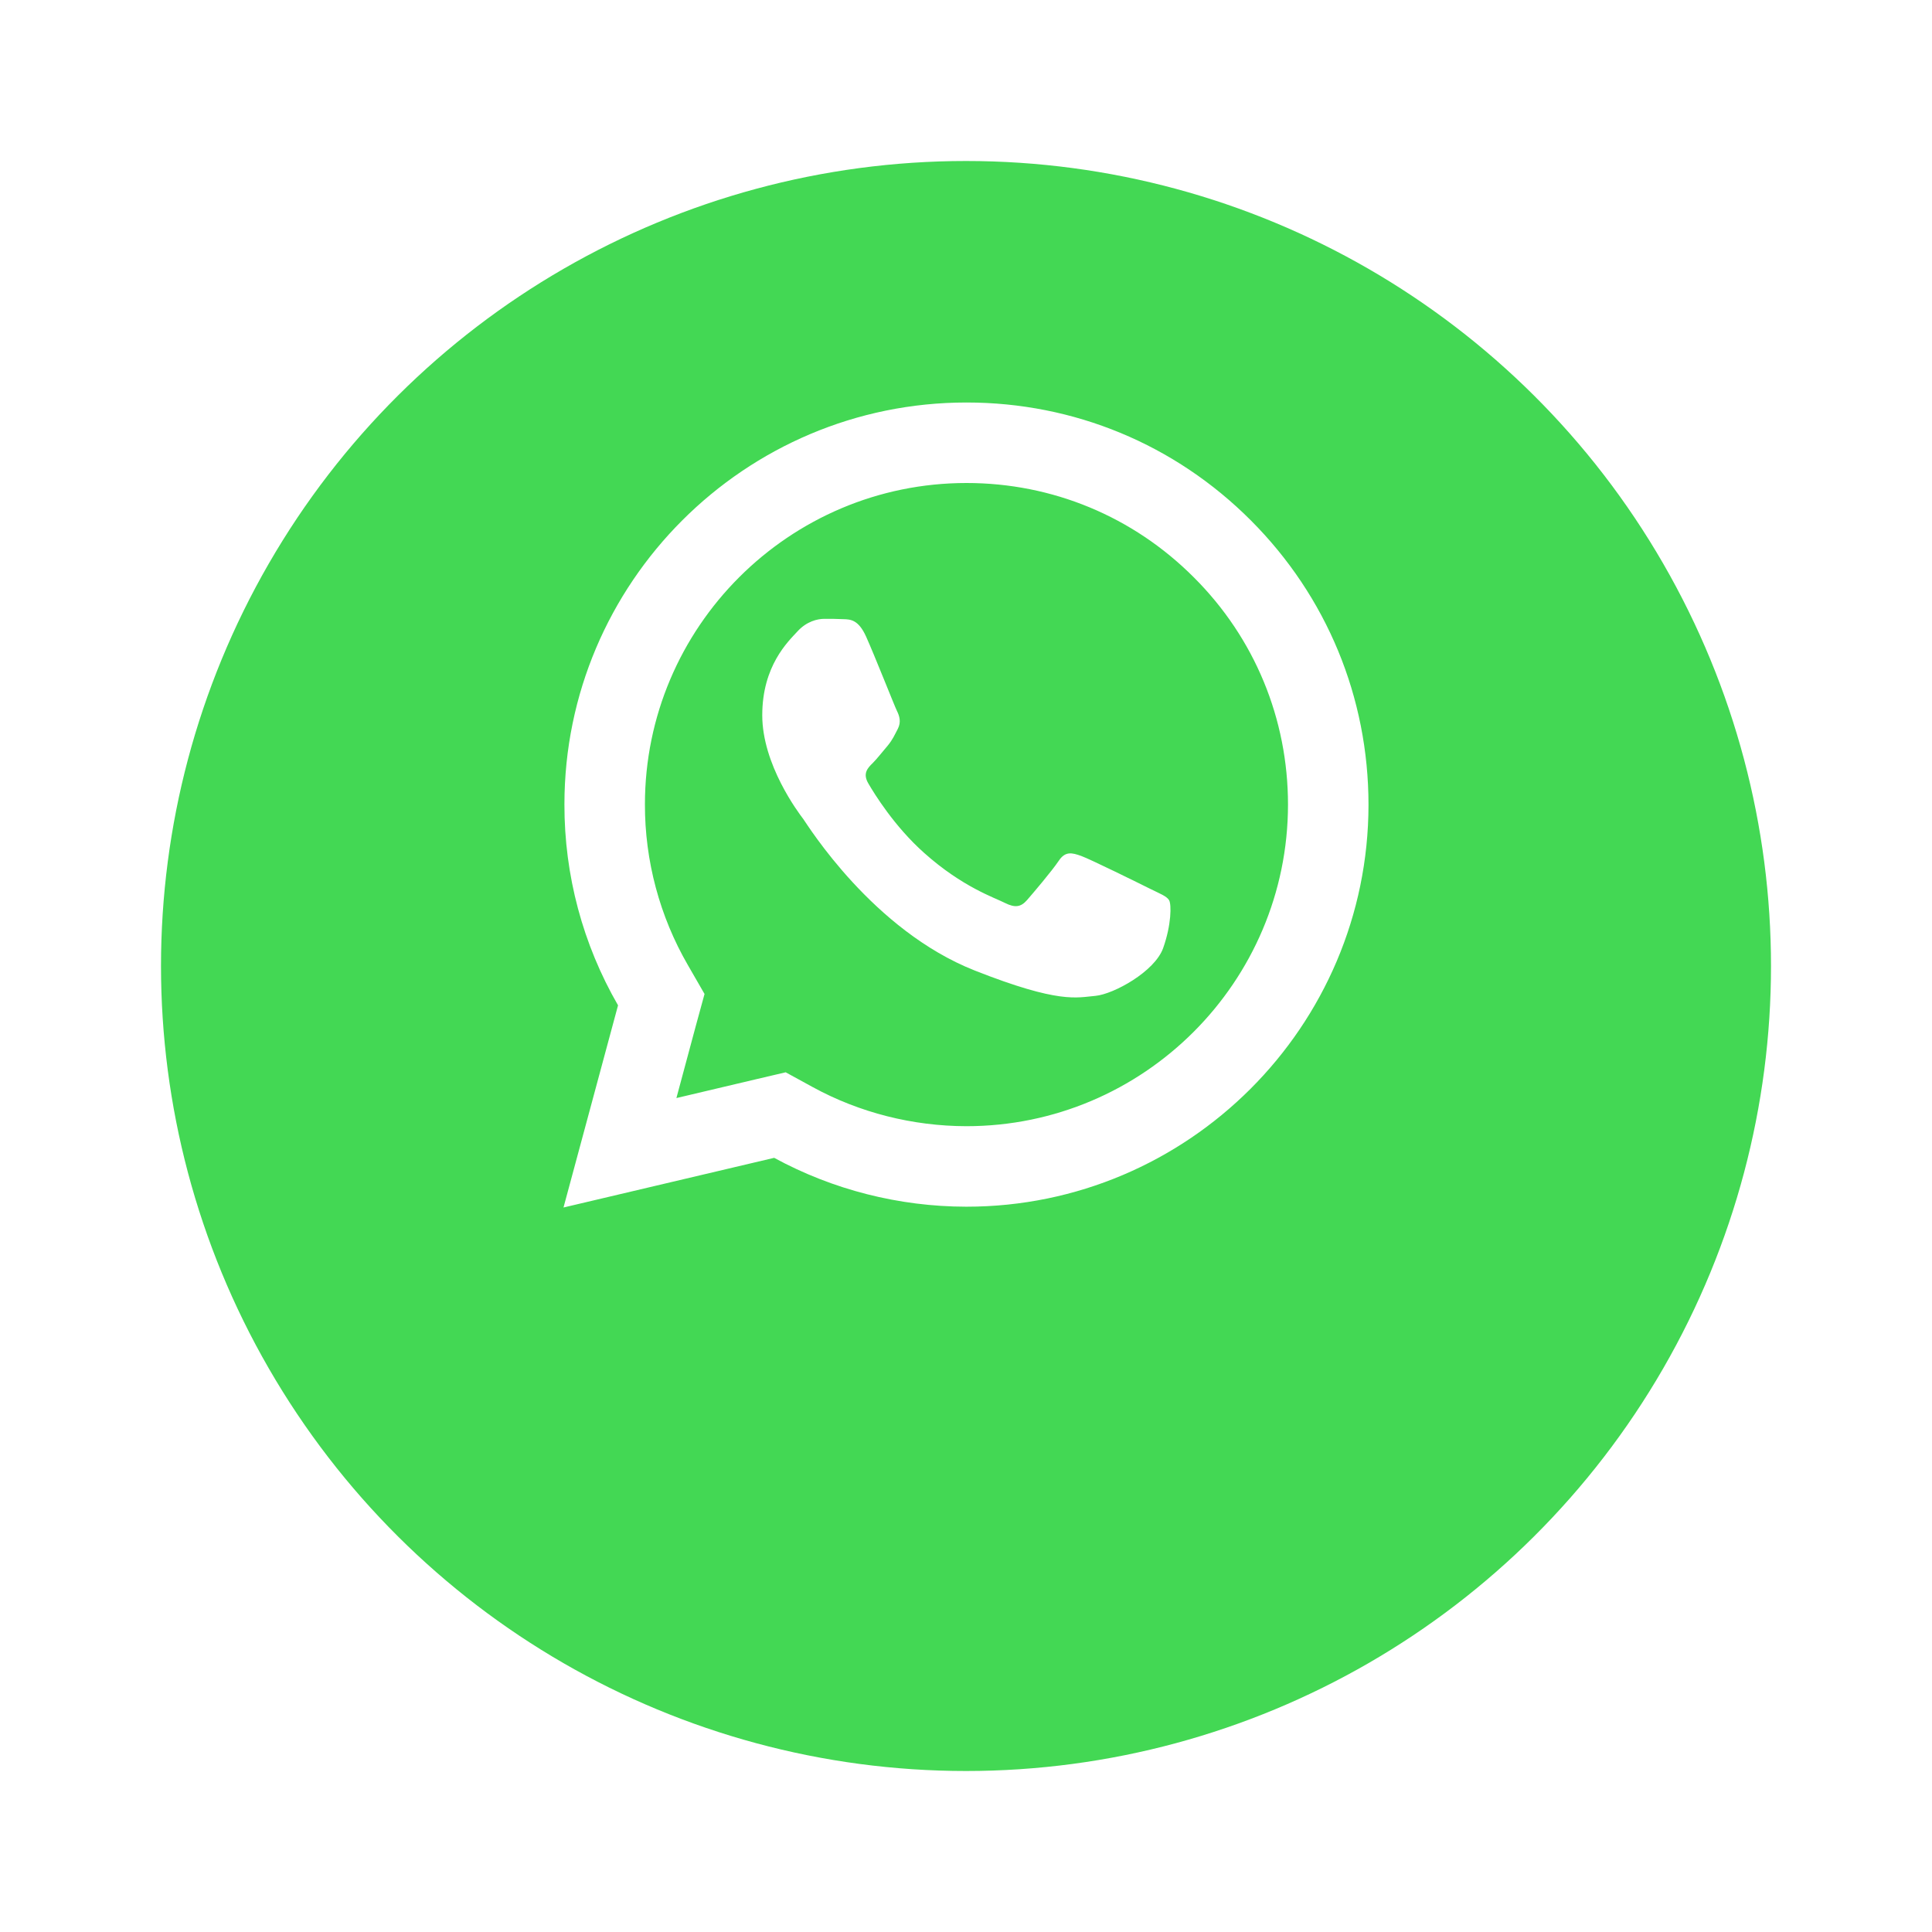
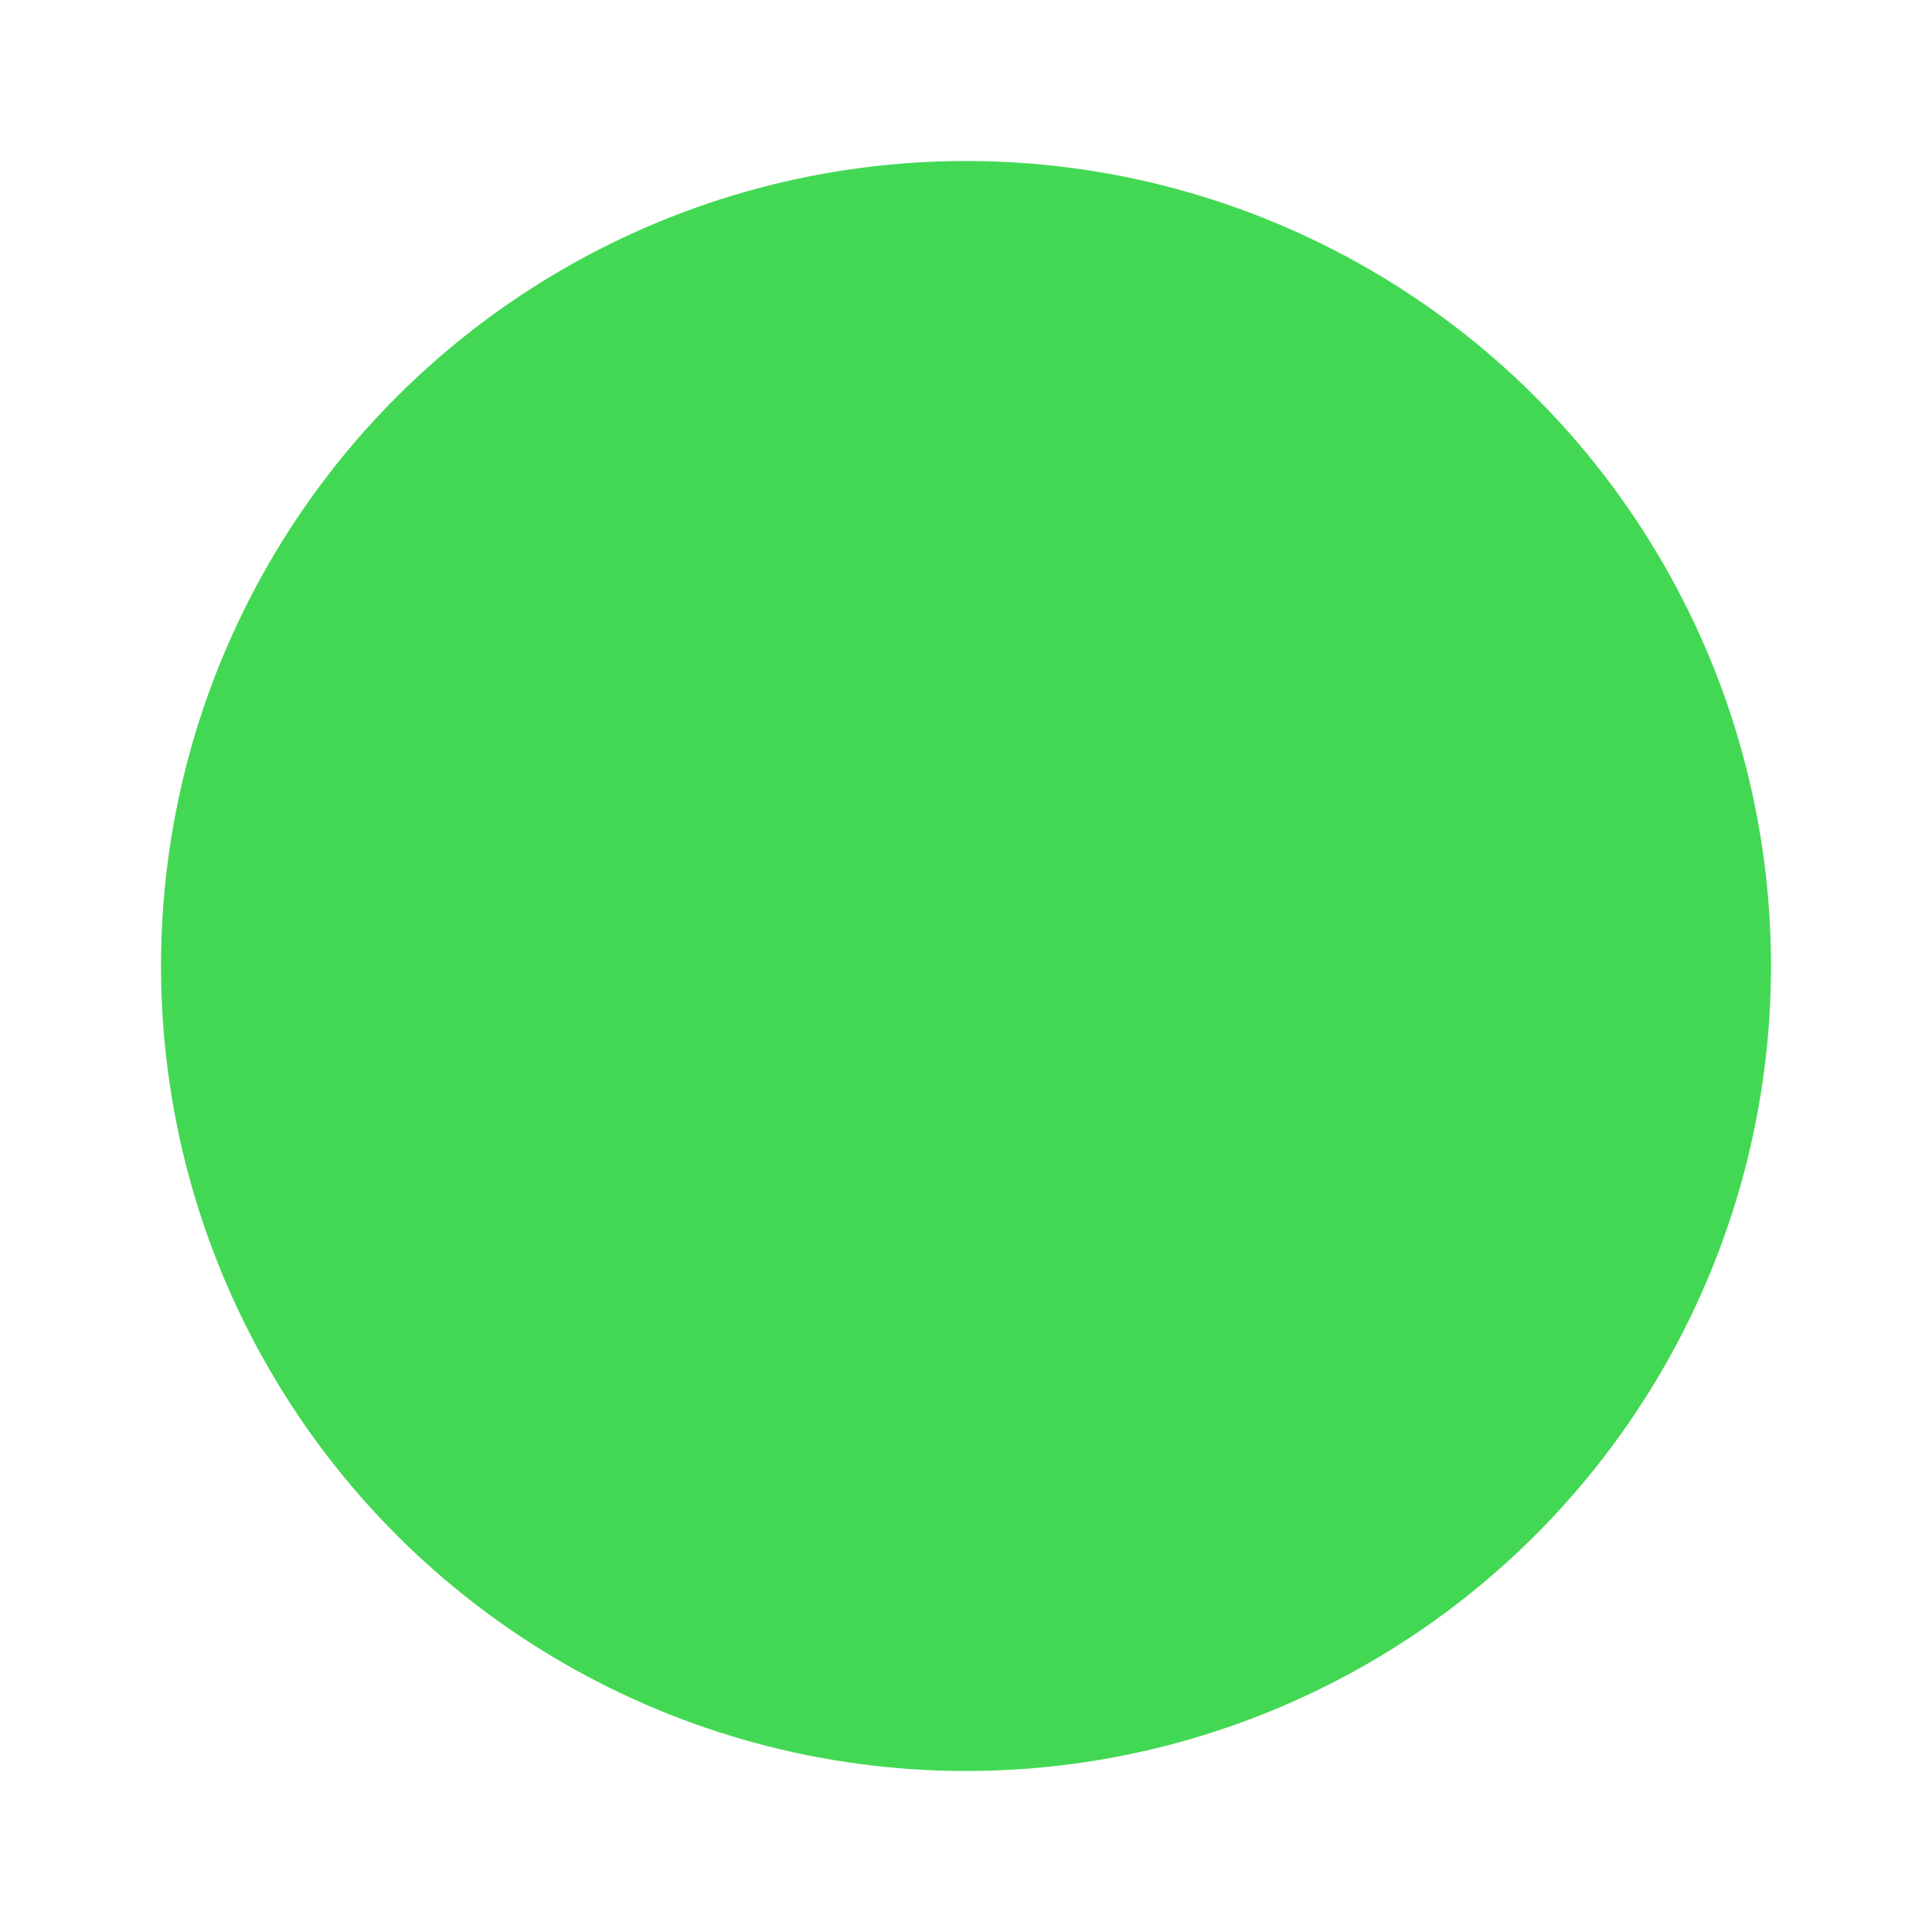
<svg xmlns="http://www.w3.org/2000/svg" width="48" height="48" viewBox="0 0 48 48" fill="none">
  <g filter="url(#filter0_d)">
    <circle cx="24" cy="20" r="20" transform="rotate(90 24 20)" fill="#43D854" />
  </g>
  <g clip-path="url(#clip0)">
-     <path d="M24.012 10C18.504 10 14.023 14.477 14.023 19.984C14.02 21.746 14.48 23.461 15.355 24.977L14 30L19.234 28.766C20.691 29.559 22.332 29.977 24.004 29.98H24.012C29.516 29.98 33.996 25.5 34 19.996C34 17.324 32.961 14.816 31.078 12.93C29.191 11.039 26.684 10 24.012 10ZM24.012 12C26.145 12 28.152 12.832 29.66 14.344C31.172 15.852 32 17.859 32 19.992C31.996 24.395 28.414 27.98 24.008 27.98C22.676 27.977 21.355 27.645 20.191 27.008L19.52 26.641L18.773 26.816L16.805 27.281L17.285 25.496L17.504 24.695L17.09 23.977C16.391 22.77 16.02 21.387 16.023 19.984C16.023 15.582 19.605 12 24.012 12ZM20.477 15.375C20.309 15.375 20.039 15.438 19.812 15.688C19.582 15.938 18.938 16.539 18.938 17.77C18.938 18.996 19.832 20.184 19.957 20.348C20.078 20.516 21.684 23.113 24.219 24.113C26.328 24.945 26.754 24.781 27.215 24.742C27.672 24.699 28.691 24.137 28.898 23.555C29.105 22.973 29.105 22.469 29.047 22.367C28.984 22.262 28.816 22.203 28.566 22.078C28.316 21.953 27.09 21.348 26.863 21.266C26.633 21.184 26.465 21.141 26.301 21.391C26.133 21.641 25.656 22.203 25.512 22.367C25.363 22.535 25.219 22.559 24.969 22.434C24.719 22.305 23.914 22.043 22.961 21.191C22.219 20.531 21.719 19.715 21.574 19.465C21.426 19.215 21.559 19.078 21.684 18.957C21.797 18.844 21.934 18.664 22.059 18.52C22.18 18.371 22.223 18.266 22.309 18.102C22.391 17.938 22.348 17.789 22.285 17.664C22.223 17.539 21.738 16.305 21.516 15.812C21.328 15.398 21.133 15.387 20.953 15.383C20.809 15.375 20.641 15.375 20.477 15.375Z" fill="white" />
-   </g>
+     </g>
  <defs>
    <filter id="filter0_d" x="0" y="0" width="48" height="48" filterUnits="userSpaceOnUse" color-interpolation-filters="sRGB">
      <feFlood flood-opacity="0" result="BackgroundImageFix" />
      <feColorMatrix in="SourceAlpha" type="matrix" values="0 0 0 0 0 0 0 0 0 0 0 0 0 0 0 0 0 0 127 0" />
      <feOffset dy="4" />
      <feGaussianBlur stdDeviation="2" />
      <feColorMatrix type="matrix" values="0 0 0 0 0.129 0 0 0 0 0.129 0 0 0 0 0.129 0 0 0 0.16 0" />
      <feBlend mode="normal" in2="BackgroundImageFix" result="effect1_dropShadow" />
      <feBlend mode="normal" in="SourceGraphic" in2="effect1_dropShadow" result="shape" />
    </filter>
    <clipPath id="clip0">
      <rect width="24" height="24" fill="white" transform="translate(12 8)" />
    </clipPath>
  </defs>
</svg>